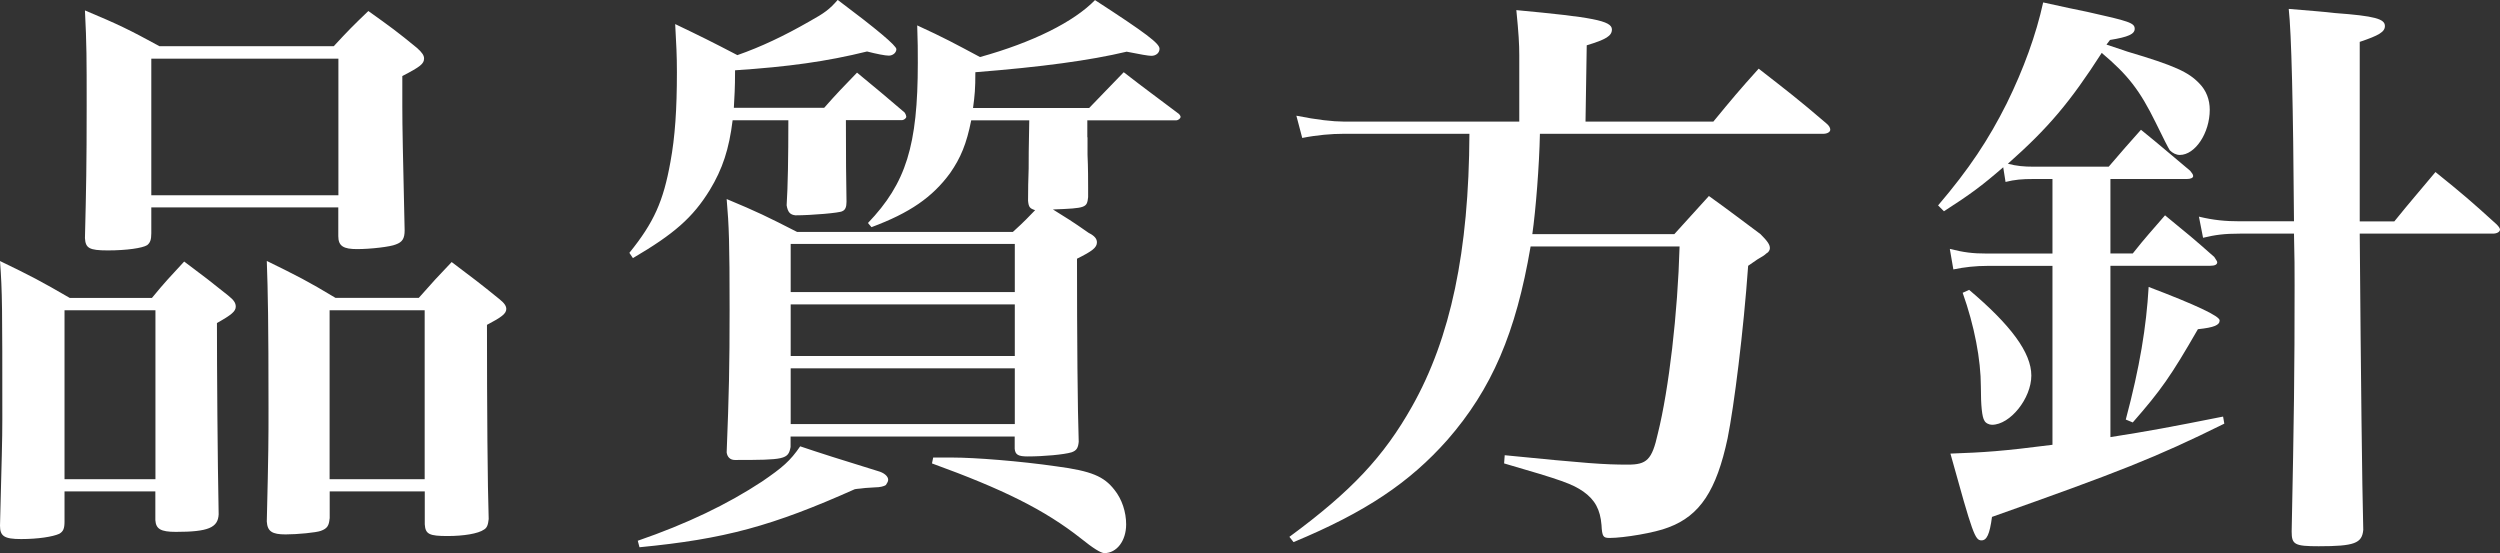
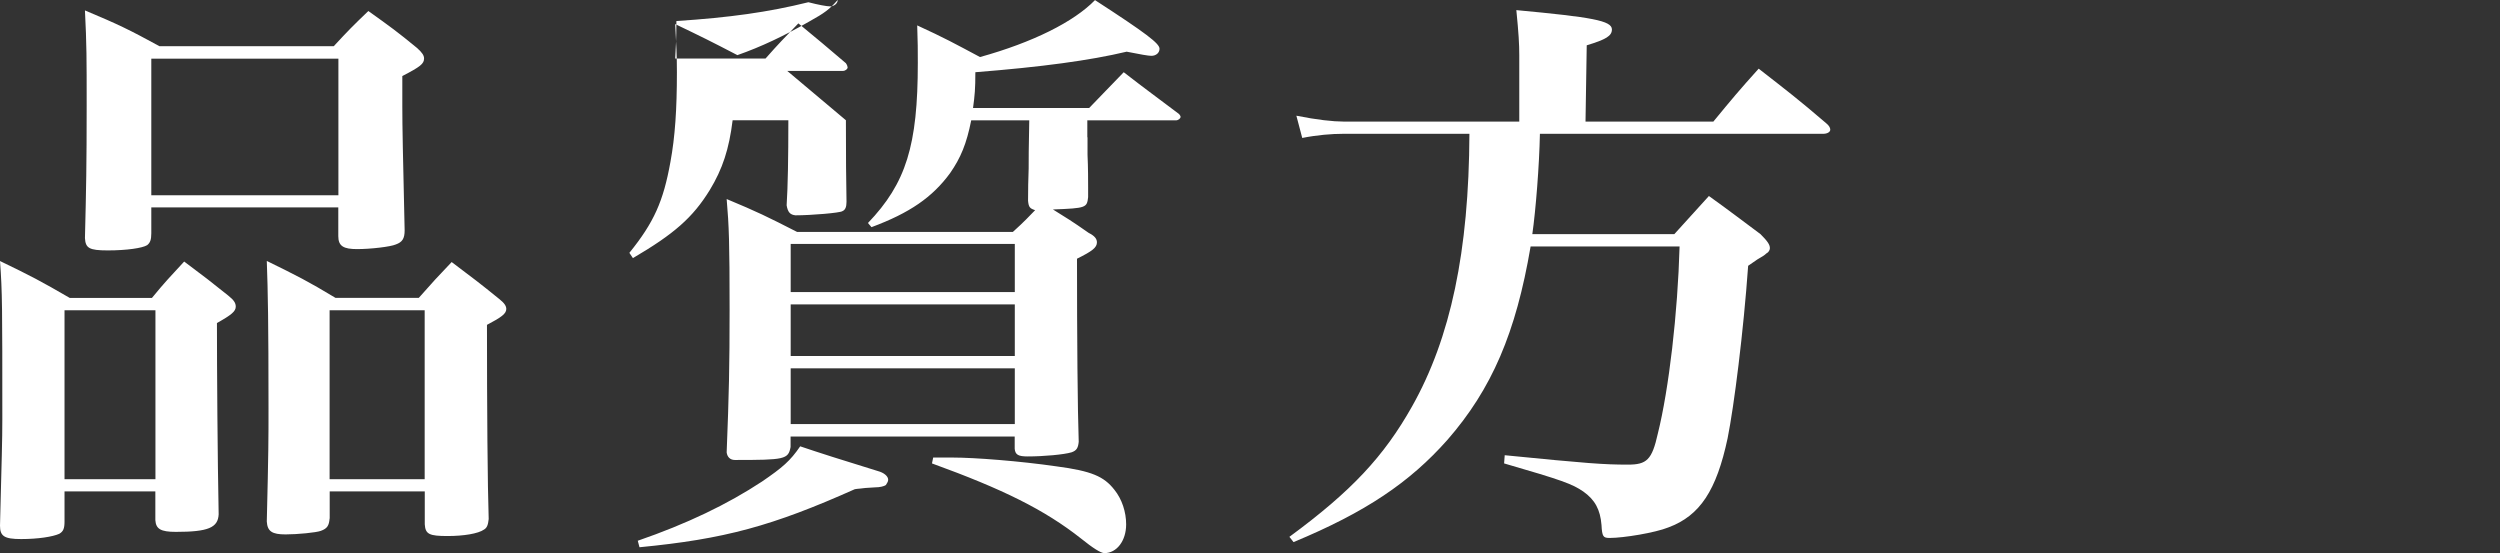
<svg xmlns="http://www.w3.org/2000/svg" id="_レイヤー_2" data-name="レイヤー 2" viewBox="0 0 247.19 54.69">
  <rect x="0" y="0" width="247.19" height="54.69" fill="#333333" stroke="none" />
  <defs>
    <style>
      .cls-1 {
        fill: #fff;
      }
    </style>
  </defs>
  <g id="_文字" data-name="文字">
    <g>
      <path class="cls-1" d="m6.38,51.56c0,.7-.12.99-.52,1.22-.64.29-2.09.52-3.77.52s-2.09-.29-2.09-1.33c.17-6.73.23-8.35.23-10.5,0-11.14,0-12.59-.23-15.66,3.13,1.51,4,1.97,6.9,3.65h8.12c1.33-1.62,1.8-2.09,3.19-3.6,2.03,1.51,2.61,1.97,4.35,3.36.58.46.75.75.75,1.1,0,.46-.41.81-1.86,1.62,0,4.58.06,13.4.17,18.91-.06,1.33-1.04,1.74-4.23,1.74-1.51,0-1.97-.29-2.03-1.16v-2.84H6.38v2.96Zm0-4.18h8.99v-16.7H6.38v16.7Zm8.58-24.3c0,.64-.12.93-.41,1.16-.46.29-2.03.52-3.89.52s-2.2-.23-2.26-1.22c.12-4.81.17-7.25.17-13.11,0-4.7,0-5.97-.17-9.4,3.31,1.39,4.29,1.86,7.37,3.54h17.23c1.45-1.57,1.91-2.03,3.42-3.48,2.2,1.57,2.84,2.03,4.81,3.65.52.46.7.75.7,1.04,0,.52-.35.81-2.15,1.74v2.96c0,2.15.06,4.76.23,12.3,0,.81-.23,1.16-.87,1.39-.52.23-2.49.46-3.83.46s-1.86-.29-1.86-1.28v-2.84H14.96v2.55Zm0-3.77h18.5V5.8H14.96v13.51Zm17.63,31.96c-.06.7-.23.99-.87,1.22-.46.17-2.32.35-3.48.35-1.33,0-1.8-.29-1.86-1.28.17-6.9.17-8.29.17-11.14,0-8.64-.06-11.54-.17-14.62,3.07,1.51,4,1.97,6.79,3.65h8.24c1.39-1.57,1.86-2.09,3.25-3.54,2.15,1.62,2.78,2.09,4.7,3.65.52.41.7.7.7.99,0,.46-.46.81-1.91,1.57,0,8.24.06,15.95.17,19.2-.06.58-.17.87-.46,1.04-.58.41-2.03.64-3.6.64-1.8,0-2.2-.17-2.26-1.16v-3.25h-9.4v2.67Zm0-3.89h9.4v-16.7h-9.4v16.7Z" />
-       <path class="cls-1" d="m83.64,11.89q0,5.22.06,8.06c0,.52-.12.81-.41.93-.23.17-3.07.41-4.64.41-.52-.06-.75-.29-.87-.99.12-1.86.17-4.7.17-8.41h-5.51c-.35,2.84-.99,4.81-2.26,6.9-1.68,2.73-3.54,4.35-7.6,6.73l-.35-.52c2.44-3.02,3.36-5.1,4.06-8.99.46-2.49.64-5.22.64-8.87,0-1.74-.06-2.67-.17-4.76,2.67,1.28,3.48,1.68,6.15,3.07,2.32-.81,4.64-1.91,7.08-3.31,1.57-.87,2.03-1.22,2.84-2.15q5.8,4.35,5.8,4.87c0,.35-.35.64-.75.64-.35,0-1.22-.17-2.15-.41-4,.99-7.77,1.51-13.05,1.86,0,1.91-.06,2.49-.12,3.71h8.93c1.33-1.51,1.8-1.97,3.25-3.48,2.03,1.68,2.67,2.2,4.7,3.94.12.17.17.35.17.41,0,.17-.23.35-.46.35h-5.51Zm-20.59,41.58c4.87-1.68,8.87-3.6,12.3-5.86,2.03-1.39,2.78-2.03,3.77-3.48q2.55.87,7.66,2.44c.64.17,1.04.52,1.04.87,0,.17-.12.35-.23.52-.17.12-.58.23-1.1.23l-.93.06c-.35.06-.7.06-1.04.12-8.18,3.65-12.88,4.93-21.29,5.74l-.17-.64ZM107.53,13.57v1.74c.06,1.16.06,2.78.06,3.25v.93c-.12,1.04-.17,1.1-3.48,1.22,1.39.87,1.8,1.1,3.54,2.32.58.29.81.58.81.93,0,.52-.46.87-1.97,1.62,0,7.77.06,15.02.17,18.1-.06.64-.23.87-.7,1.04-.75.23-2.78.41-4.35.41-.93,0-1.22-.17-1.28-.75v-1.22h-22.16v1.04c-.23,1.22-.58,1.28-5.51,1.28-.46,0-.75-.29-.81-.75.23-5.8.29-8.53.29-14.15,0-6.61-.06-8.24-.29-10.9,3.07,1.28,4,1.74,6.96,3.25h21.34c1.22-1.1,1.57-1.51,2.2-2.15-.52-.17-.64-.29-.7-.93q0-1.57.06-3.19c0-.64,0-2.2.06-4.76h-5.74c-.46,2.32-1.04,3.71-2.09,5.22-1.74,2.38-4,3.94-7.77,5.34l-.35-.41c3.77-3.94,4.93-7.66,4.93-15.83,0-1.28,0-2.03-.06-3.71,2.78,1.28,3.6,1.74,6.21,3.13,5.22-1.45,9.28-3.48,11.37-5.63,5.1,3.31,6.38,4.29,6.38,4.81,0,.41-.35.7-.81.7q-.41,0-2.44-.41c-3.65.87-8.41,1.51-14.96,2.03,0,1.68-.06,2.26-.23,3.54h11.48c1.1-1.16,2.26-2.32,3.42-3.54,2.32,1.8,3.07,2.32,5.45,4.12.12.12.17.23.17.29,0,.17-.23.35-.46.35h-8.76v1.68Zm-7.19,15.31v-4.76h-22.16v4.76h22.16Zm-22.16,1.22v5.1h22.16v-5.1h-22.16Zm0,6.32v5.51h22.16v-5.51h-22.16Zm14.09,8.82h1.91c2.2,0,6.67.35,10.27.87,3.48.46,4.7.99,5.74,2.32.75.93,1.16,2.2,1.16,3.42,0,1.62-.93,2.84-2.15,2.84q-.52,0-2.32-1.45c-3.6-2.84-7.71-4.87-14.73-7.42l.12-.58Z" />
+       <path class="cls-1" d="m83.64,11.89q0,5.22.06,8.06c0,.52-.12.81-.41.93-.23.17-3.07.41-4.64.41-.52-.06-.75-.29-.87-.99.12-1.86.17-4.7.17-8.41h-5.51c-.35,2.84-.99,4.81-2.26,6.9-1.68,2.73-3.54,4.35-7.6,6.73l-.35-.52c2.44-3.02,3.36-5.1,4.06-8.99.46-2.49.64-5.22.64-8.87,0-1.74-.06-2.67-.17-4.76,2.67,1.28,3.48,1.68,6.15,3.07,2.32-.81,4.64-1.91,7.08-3.31,1.57-.87,2.03-1.22,2.84-2.15c0,.35-.35.64-.75.64-.35,0-1.22-.17-2.15-.41-4,.99-7.77,1.51-13.05,1.86,0,1.91-.06,2.49-.12,3.71h8.93c1.33-1.51,1.8-1.97,3.25-3.48,2.03,1.68,2.67,2.2,4.7,3.94.12.17.17.35.17.41,0,.17-.23.35-.46.35h-5.51Zm-20.59,41.58c4.87-1.68,8.87-3.6,12.3-5.86,2.03-1.39,2.78-2.03,3.77-3.48q2.55.87,7.66,2.44c.64.17,1.04.52,1.04.87,0,.17-.12.35-.23.52-.17.12-.58.23-1.1.23l-.93.06c-.35.06-.7.06-1.04.12-8.18,3.65-12.88,4.93-21.29,5.74l-.17-.64ZM107.53,13.57v1.74c.06,1.16.06,2.78.06,3.25v.93c-.12,1.04-.17,1.1-3.48,1.22,1.39.87,1.8,1.1,3.54,2.32.58.29.81.58.81.93,0,.52-.46.87-1.97,1.62,0,7.77.06,15.02.17,18.1-.06.64-.23.87-.7,1.04-.75.23-2.78.41-4.35.41-.93,0-1.22-.17-1.28-.75v-1.22h-22.16v1.04c-.23,1.22-.58,1.28-5.51,1.28-.46,0-.75-.29-.81-.75.23-5.8.29-8.53.29-14.15,0-6.61-.06-8.24-.29-10.9,3.07,1.28,4,1.74,6.96,3.25h21.34c1.22-1.1,1.57-1.51,2.2-2.15-.52-.17-.64-.29-.7-.93q0-1.57.06-3.19c0-.64,0-2.2.06-4.76h-5.74c-.46,2.32-1.04,3.71-2.09,5.22-1.74,2.38-4,3.94-7.77,5.34l-.35-.41c3.77-3.94,4.93-7.66,4.93-15.83,0-1.28,0-2.03-.06-3.71,2.78,1.28,3.6,1.74,6.21,3.13,5.22-1.45,9.28-3.48,11.37-5.63,5.1,3.31,6.38,4.29,6.38,4.81,0,.41-.35.7-.81.7q-.41,0-2.44-.41c-3.65.87-8.41,1.51-14.96,2.03,0,1.68-.06,2.26-.23,3.54h11.48c1.1-1.16,2.26-2.32,3.42-3.54,2.32,1.8,3.07,2.32,5.45,4.12.12.12.17.23.17.29,0,.17-.23.35-.46.35h-8.76v1.68Zm-7.19,15.31v-4.76h-22.16v4.76h22.16Zm-22.16,1.22v5.1h22.16v-5.1h-22.16Zm0,6.32v5.51h22.16v-5.51h-22.16Zm14.09,8.82h1.91c2.2,0,6.67.35,10.27.87,3.48.46,4.7.99,5.74,2.32.75.93,1.16,2.2,1.16,3.42,0,1.62-.93,2.84-2.15,2.84q-.52,0-2.32-1.45c-3.6-2.84-7.71-4.87-14.73-7.42l.12-.58Z" />
      <path class="cls-1" d="m169.42,12.01c1.91-2.32,2.49-3.02,4.47-5.22,2.9,2.26,3.83,2.96,6.67,5.39.29.23.41.46.41.64,0,.23-.29.41-.7.41h-28.01c-.06,3.13-.41,7.54-.75,9.92h14.04q1.68-1.86,3.42-3.77c1.86,1.33,3.54,2.61,5.1,3.77.7.7.93,1.04.93,1.39,0,.17-.12.41-.35.52-.17.17-.46.35-.87.58-.17.12-.52.35-.93.64-.46,6.5-1.39,13.86-2.03,17.05-1.1,5.16-2.73,7.66-5.86,8.82-1.28.52-4.41,1.04-5.8,1.04-.64,0-.75-.12-.81-1.28-.12-1.51-.64-2.49-1.8-3.31-1.1-.75-2.03-1.1-7.83-2.78l.06-.81c8.18.81,9.8.93,12.18.93,1.86,0,2.38-.46,2.96-3.07,1.1-4.41,1.97-11.95,2.15-18.5h-14.73c-1.45,8.53-3.83,14.09-8.24,19.14-3.71,4.18-8.06,7.13-15.2,10.09l-.41-.52c6.15-4.52,9.34-7.95,12.12-12.88,3.83-6.79,5.63-15.37,5.68-26.97h-12.47c-1.16,0-2.61.12-4.06.41l-.58-2.2c2.03.41,3.65.58,4.64.58h17.4v-6.55c0-1.1-.06-2.15-.29-4.47,7.48.7,9.45,1.04,9.45,1.91,0,.64-.58.99-2.49,1.57l-.12,7.54h12.64Z" />
-       <path class="cls-1" d="m208.68,25.06h2.2c1.33-1.68,1.8-2.15,3.19-3.77,2.2,1.8,2.84,2.32,4.87,4.12.17.29.29.41.29.52,0,.23-.23.35-.7.35h-9.86v16.94c3.71-.58,5.92-.99,11.14-2.03l.12.7c-6.79,3.36-10.38,4.76-22.97,9.22-.23,1.74-.52,2.32-1.04,2.32-.64,0-.87-.64-3.07-8.58,3.36-.12,5.1-.23,10.09-.87v-17.69h-6.44c-1.16,0-2.26.12-3.36.35l-.35-2.03c1.39.35,2.26.46,3.65.46h6.5v-7.37h-1.91c-1.1,0-1.8.06-2.73.29l-.23-1.45c-2.15,1.86-3.25,2.67-5.86,4.35l-.58-.58c3.07-3.6,4.99-6.5,6.79-10.09,1.68-3.42,2.9-6.79,3.6-9.98,1.86.41,3.42.75,4.35.93,4.18.93,4.7,1.1,4.7,1.68,0,.52-.64.81-2.44,1.1l-.35.46,2.09.7c4.7,1.39,6.03,2.03,7.08,3.13.7.7,1.04,1.62,1.04,2.61,0,2.32-1.45,4.47-2.96,4.47-.35,0-.7-.17-.99-.46q-.23-.35-1.39-2.73c-1.57-3.19-2.73-4.7-5.34-6.9-3.13,4.87-5.28,7.42-9.28,10.96.87.23,1.62.29,2.49.29h7.48c1.39-1.62,1.8-2.09,3.19-3.65,2.15,1.74,2.78,2.32,4.87,4.06.17.23.29.35.29.52s-.23.29-.64.29h-7.54v7.37Zm-13.98,3.6c4.12,3.48,6.15,6.21,6.15,8.47s-2.09,4.87-3.89,4.87c-.29,0-.64-.17-.75-.41q-.35-.52-.35-3.36c0-2.67-.64-6.03-1.8-9.28l.64-.29Zm15.49,12.82c1.39-5.22,2.03-9.16,2.26-13.11q7.02,2.67,7.02,3.31c0,.46-.52.7-2.15.87-2.67,4.64-3.65,6.03-6.44,9.22l-.7-.29Zm26.56-19.6c1.74-2.15,2.32-2.78,4.06-4.87,2.73,2.2,3.54,2.9,6.03,5.16.23.23.35.41.35.52,0,.23-.29.41-.7.41h-13.17c.12,14.79.23,24.59.35,29.29-.12,1.33-.87,1.62-4.41,1.62-2.38,0-2.67-.17-2.67-1.45.23-11.14.29-15.83.29-24.36,0-1.57,0-2.73-.06-5.1h-5.34c-1.57,0-2.44.12-3.65.41l-.41-2.09c1.45.35,2.61.46,4.06.46h5.34q-.12-17.4-.52-21c2.03.17,3.6.29,4.58.41,3.94.29,4.93.58,4.93,1.28,0,.58-.58.93-2.49,1.57v17.75h3.42Z" />
    </g>
  </g>
</svg>